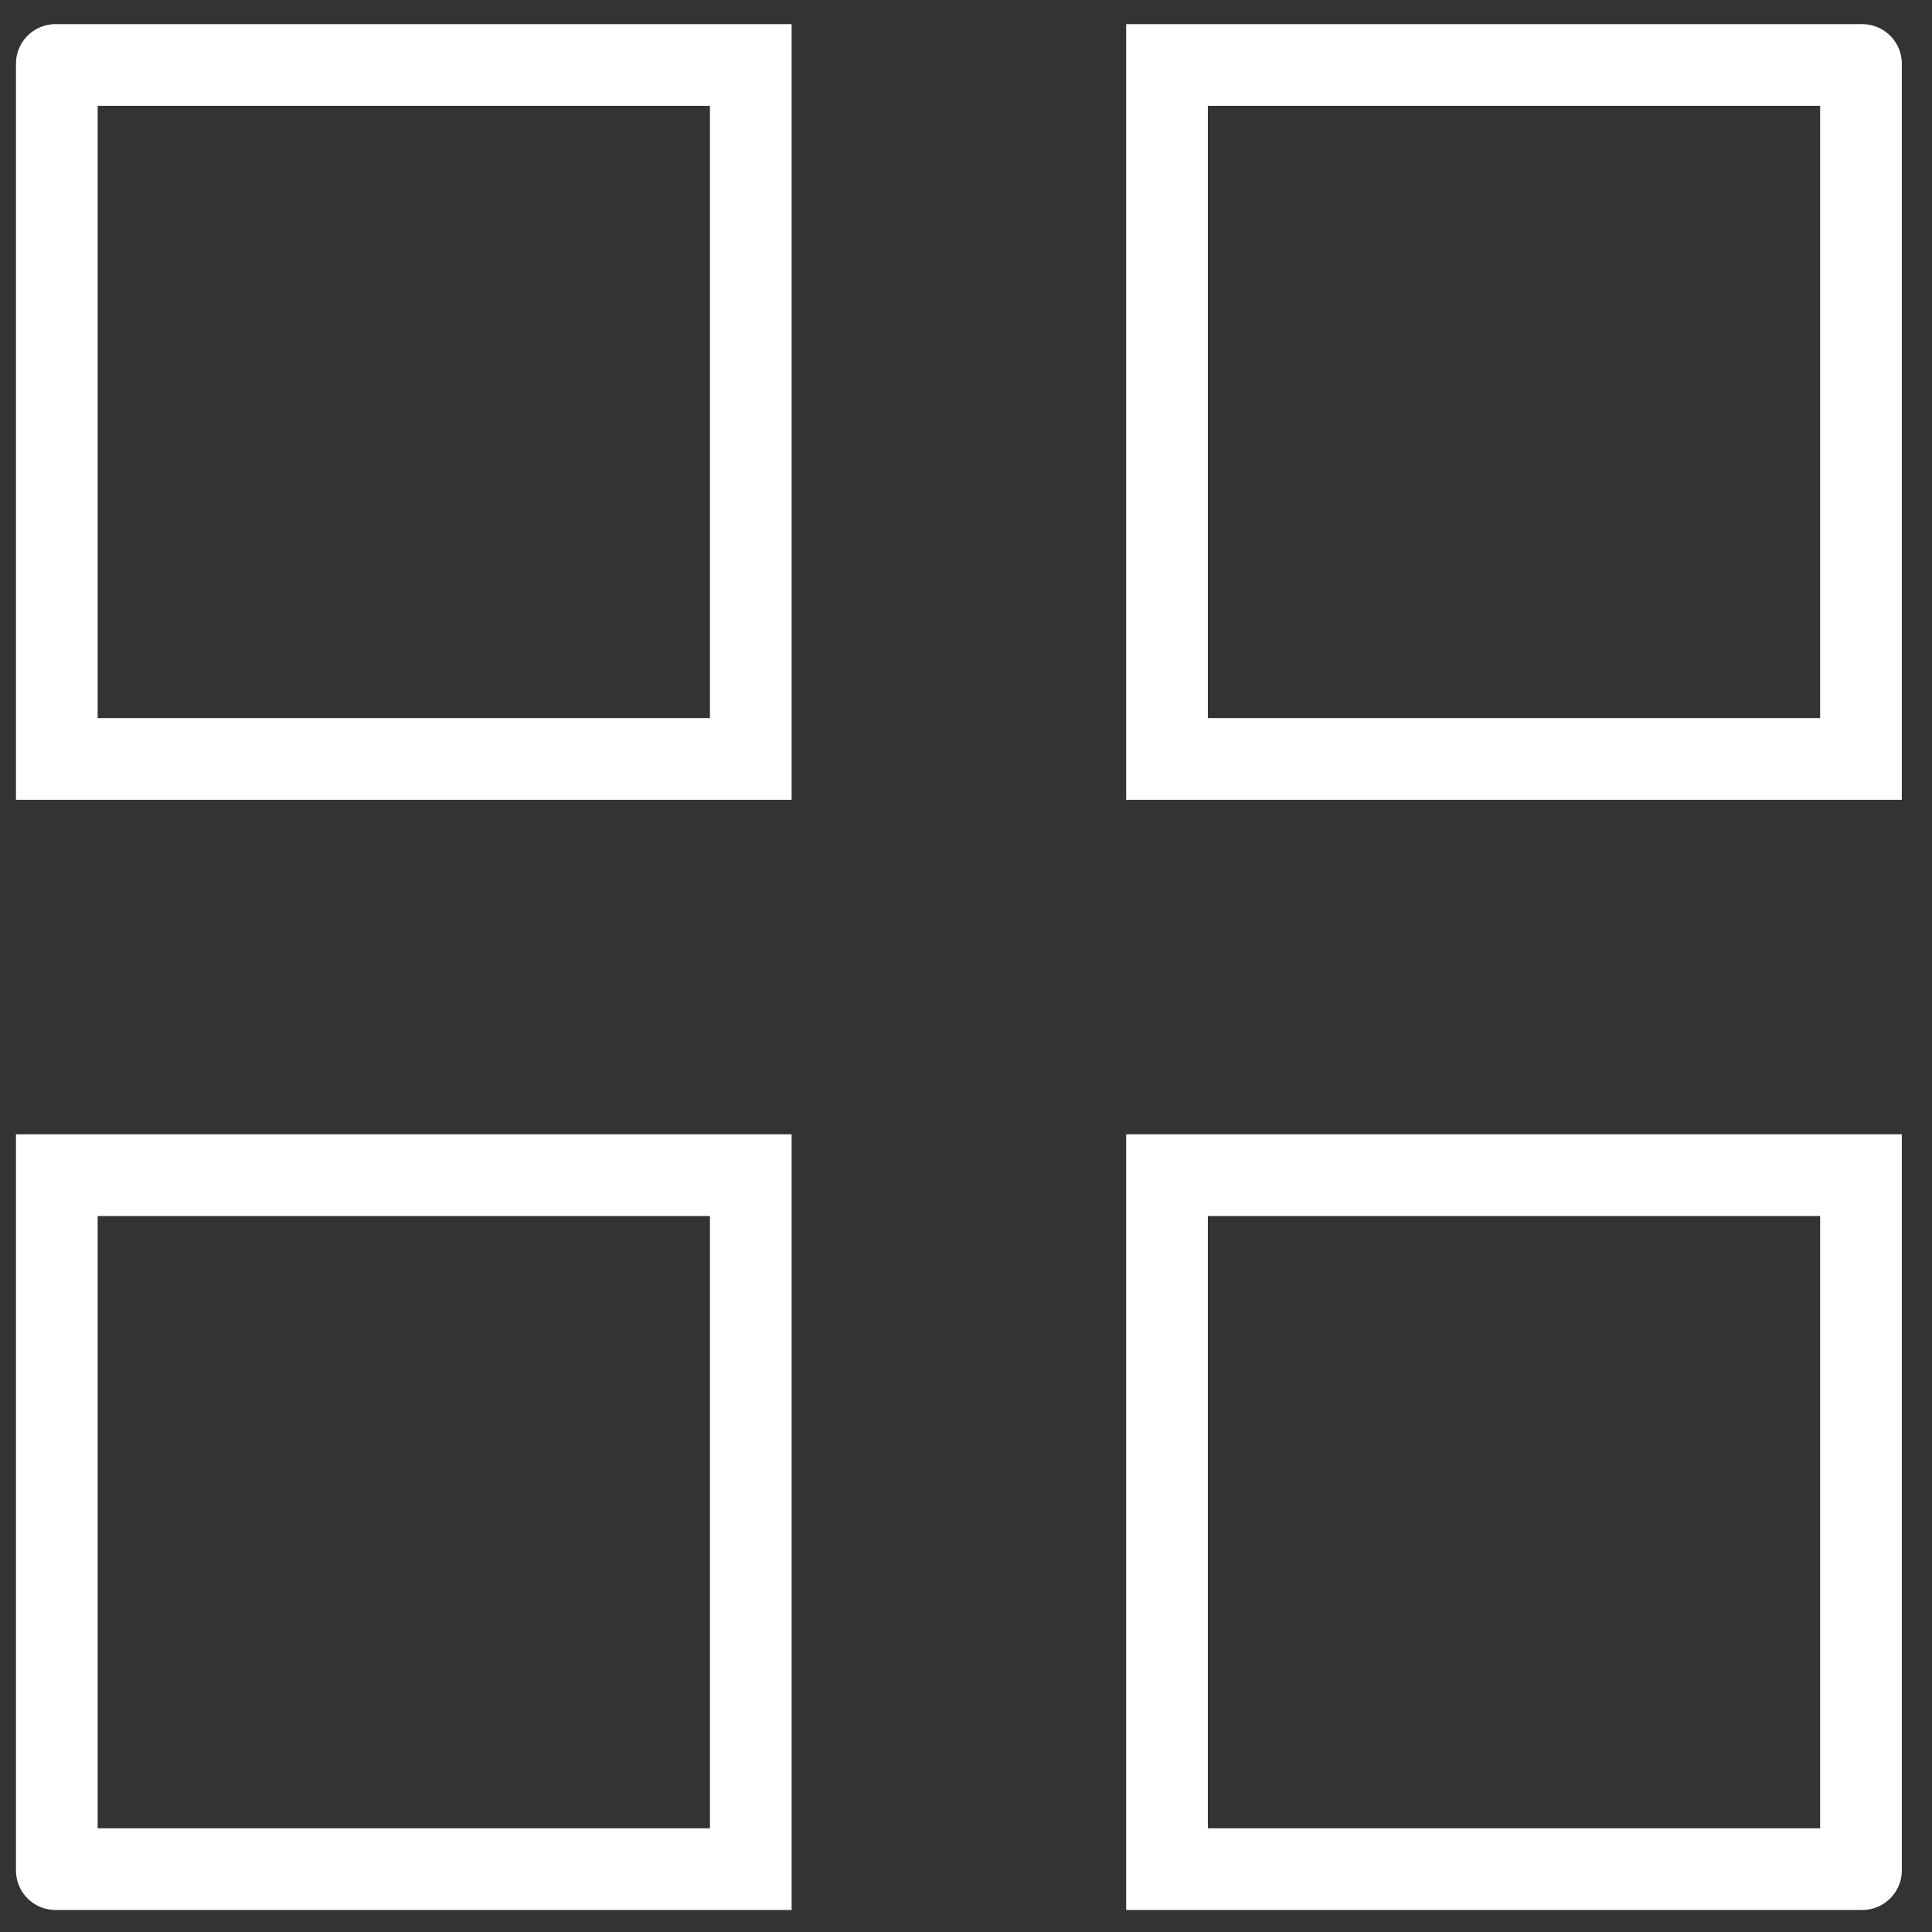
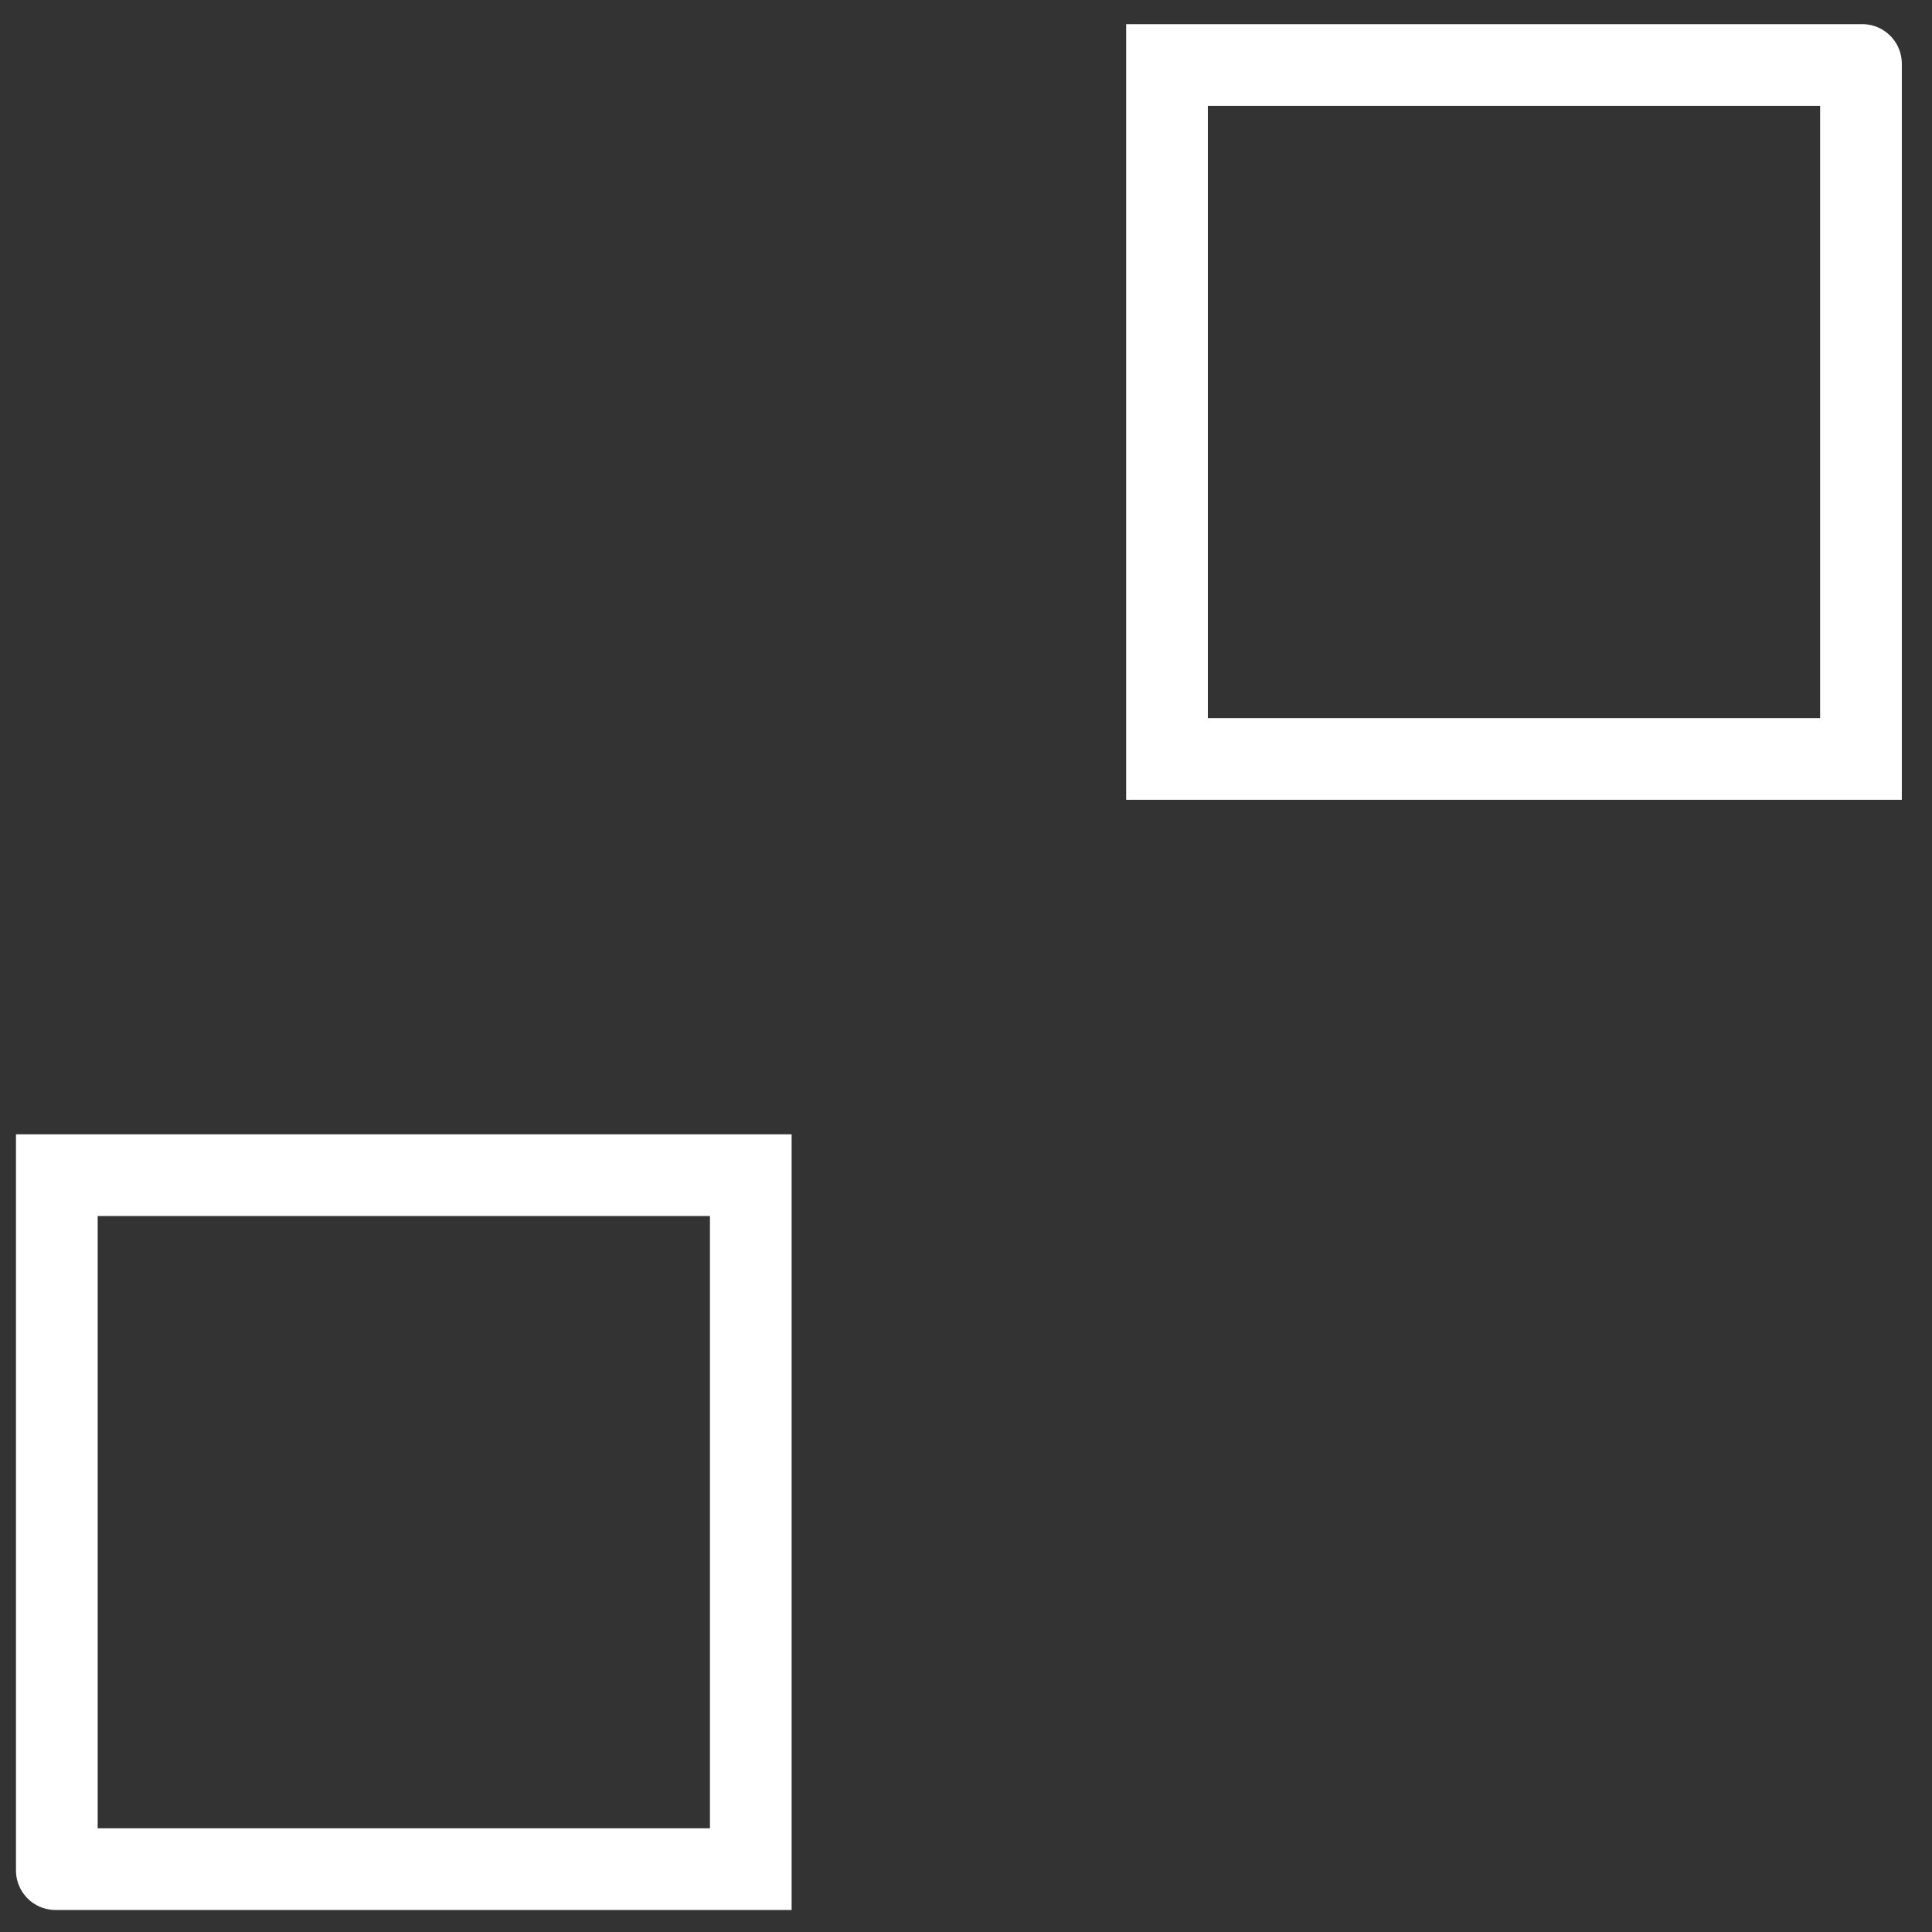
<svg xmlns="http://www.w3.org/2000/svg" id="Слой_1" data-name="Слой 1" viewBox="0 0 544 544">
  <rect x="0" y="0" width="544" height="544" fill="#333333" stroke="none" />
  <defs>
    <style>.cls-1{fill:#fff;}</style>
  </defs>
  <title>ruler</title>
-   <path class="cls-1" d="M222.9,225.2H4.5V17.9A11.14,11.14,0,0,1,15.6,6.8H222.9V225.2Zm-195.4-23H199.9V29.8H27.5Z" />
  <path class="cls-1" d="M535.5,225.2H317.1V6.8H524.4a11.14,11.14,0,0,1,11.1,11.1Zm-195.4-23H512.5V29.8H340.1Z" />
  <path class="cls-1" d="M222.9,537.8H15.6A11.14,11.14,0,0,1,4.5,526.7V319.4H222.9Zm-195.4-23H199.9V342.4H27.5Z" />
-   <path class="cls-1" d="M524.4,537.8H317.1V319.4H535.5V526.7A11.14,11.14,0,0,1,524.4,537.8Zm-184.3-23H512.5V342.4H340.1Z" />
</svg>